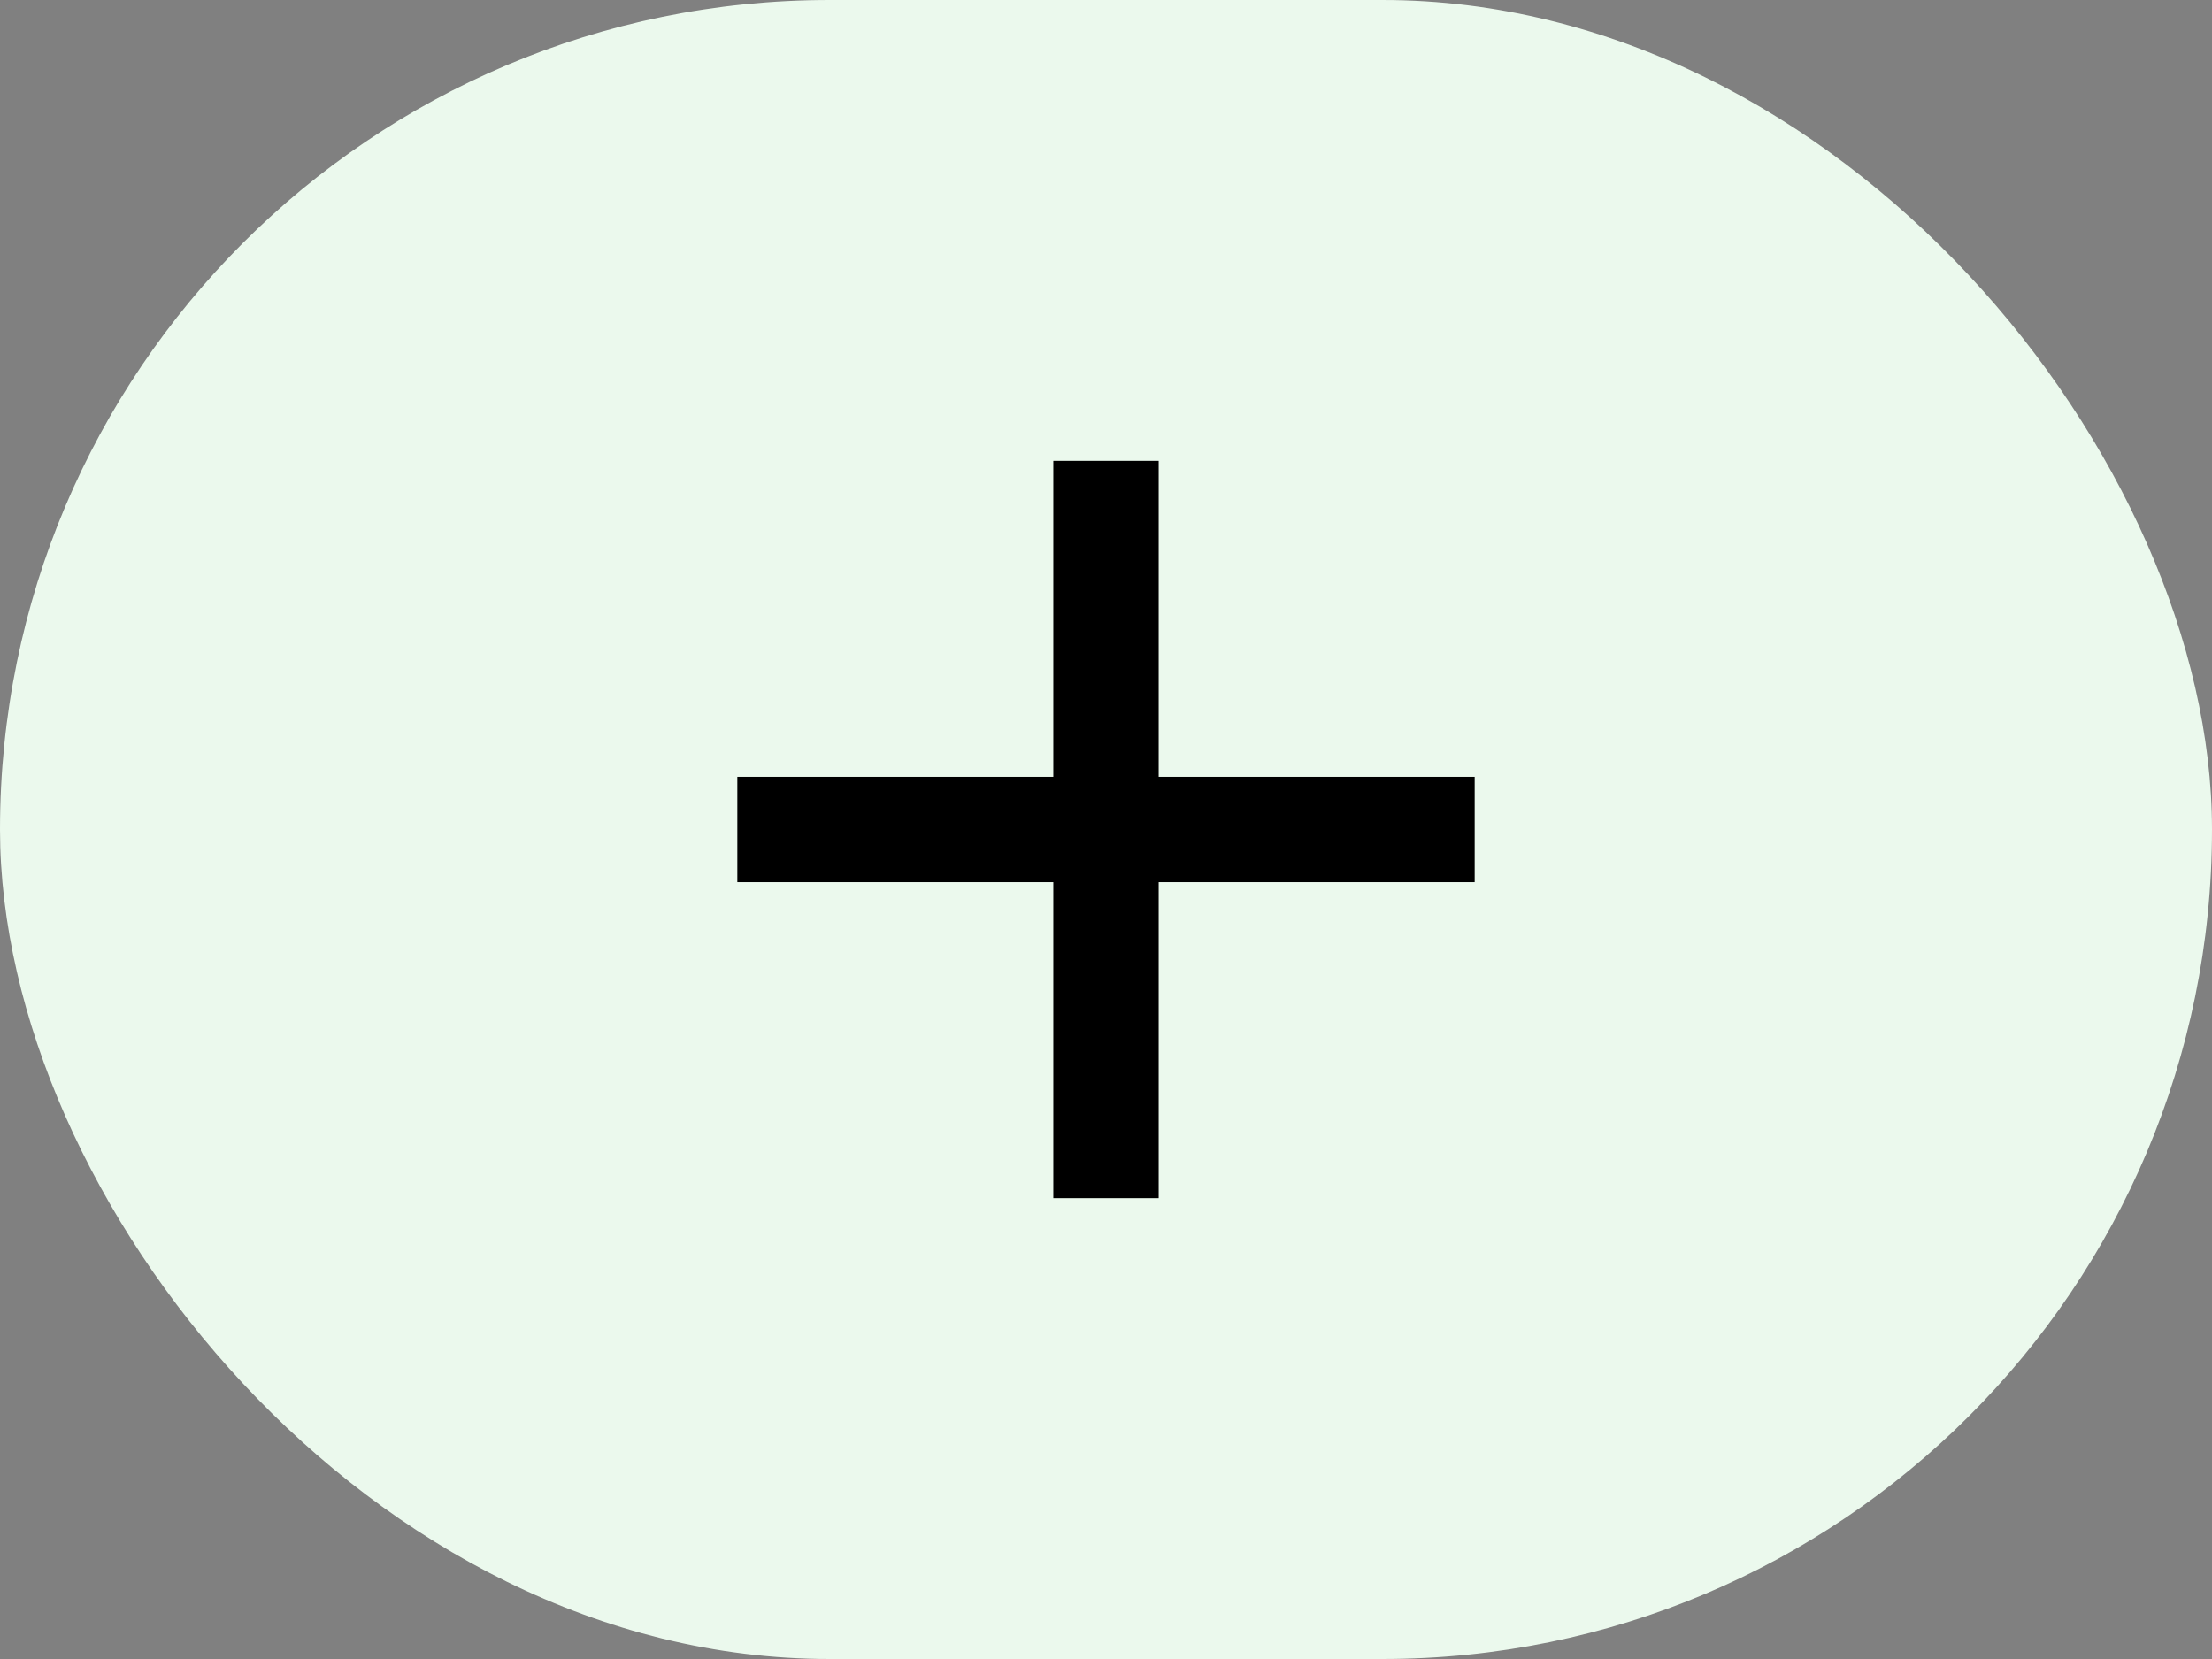
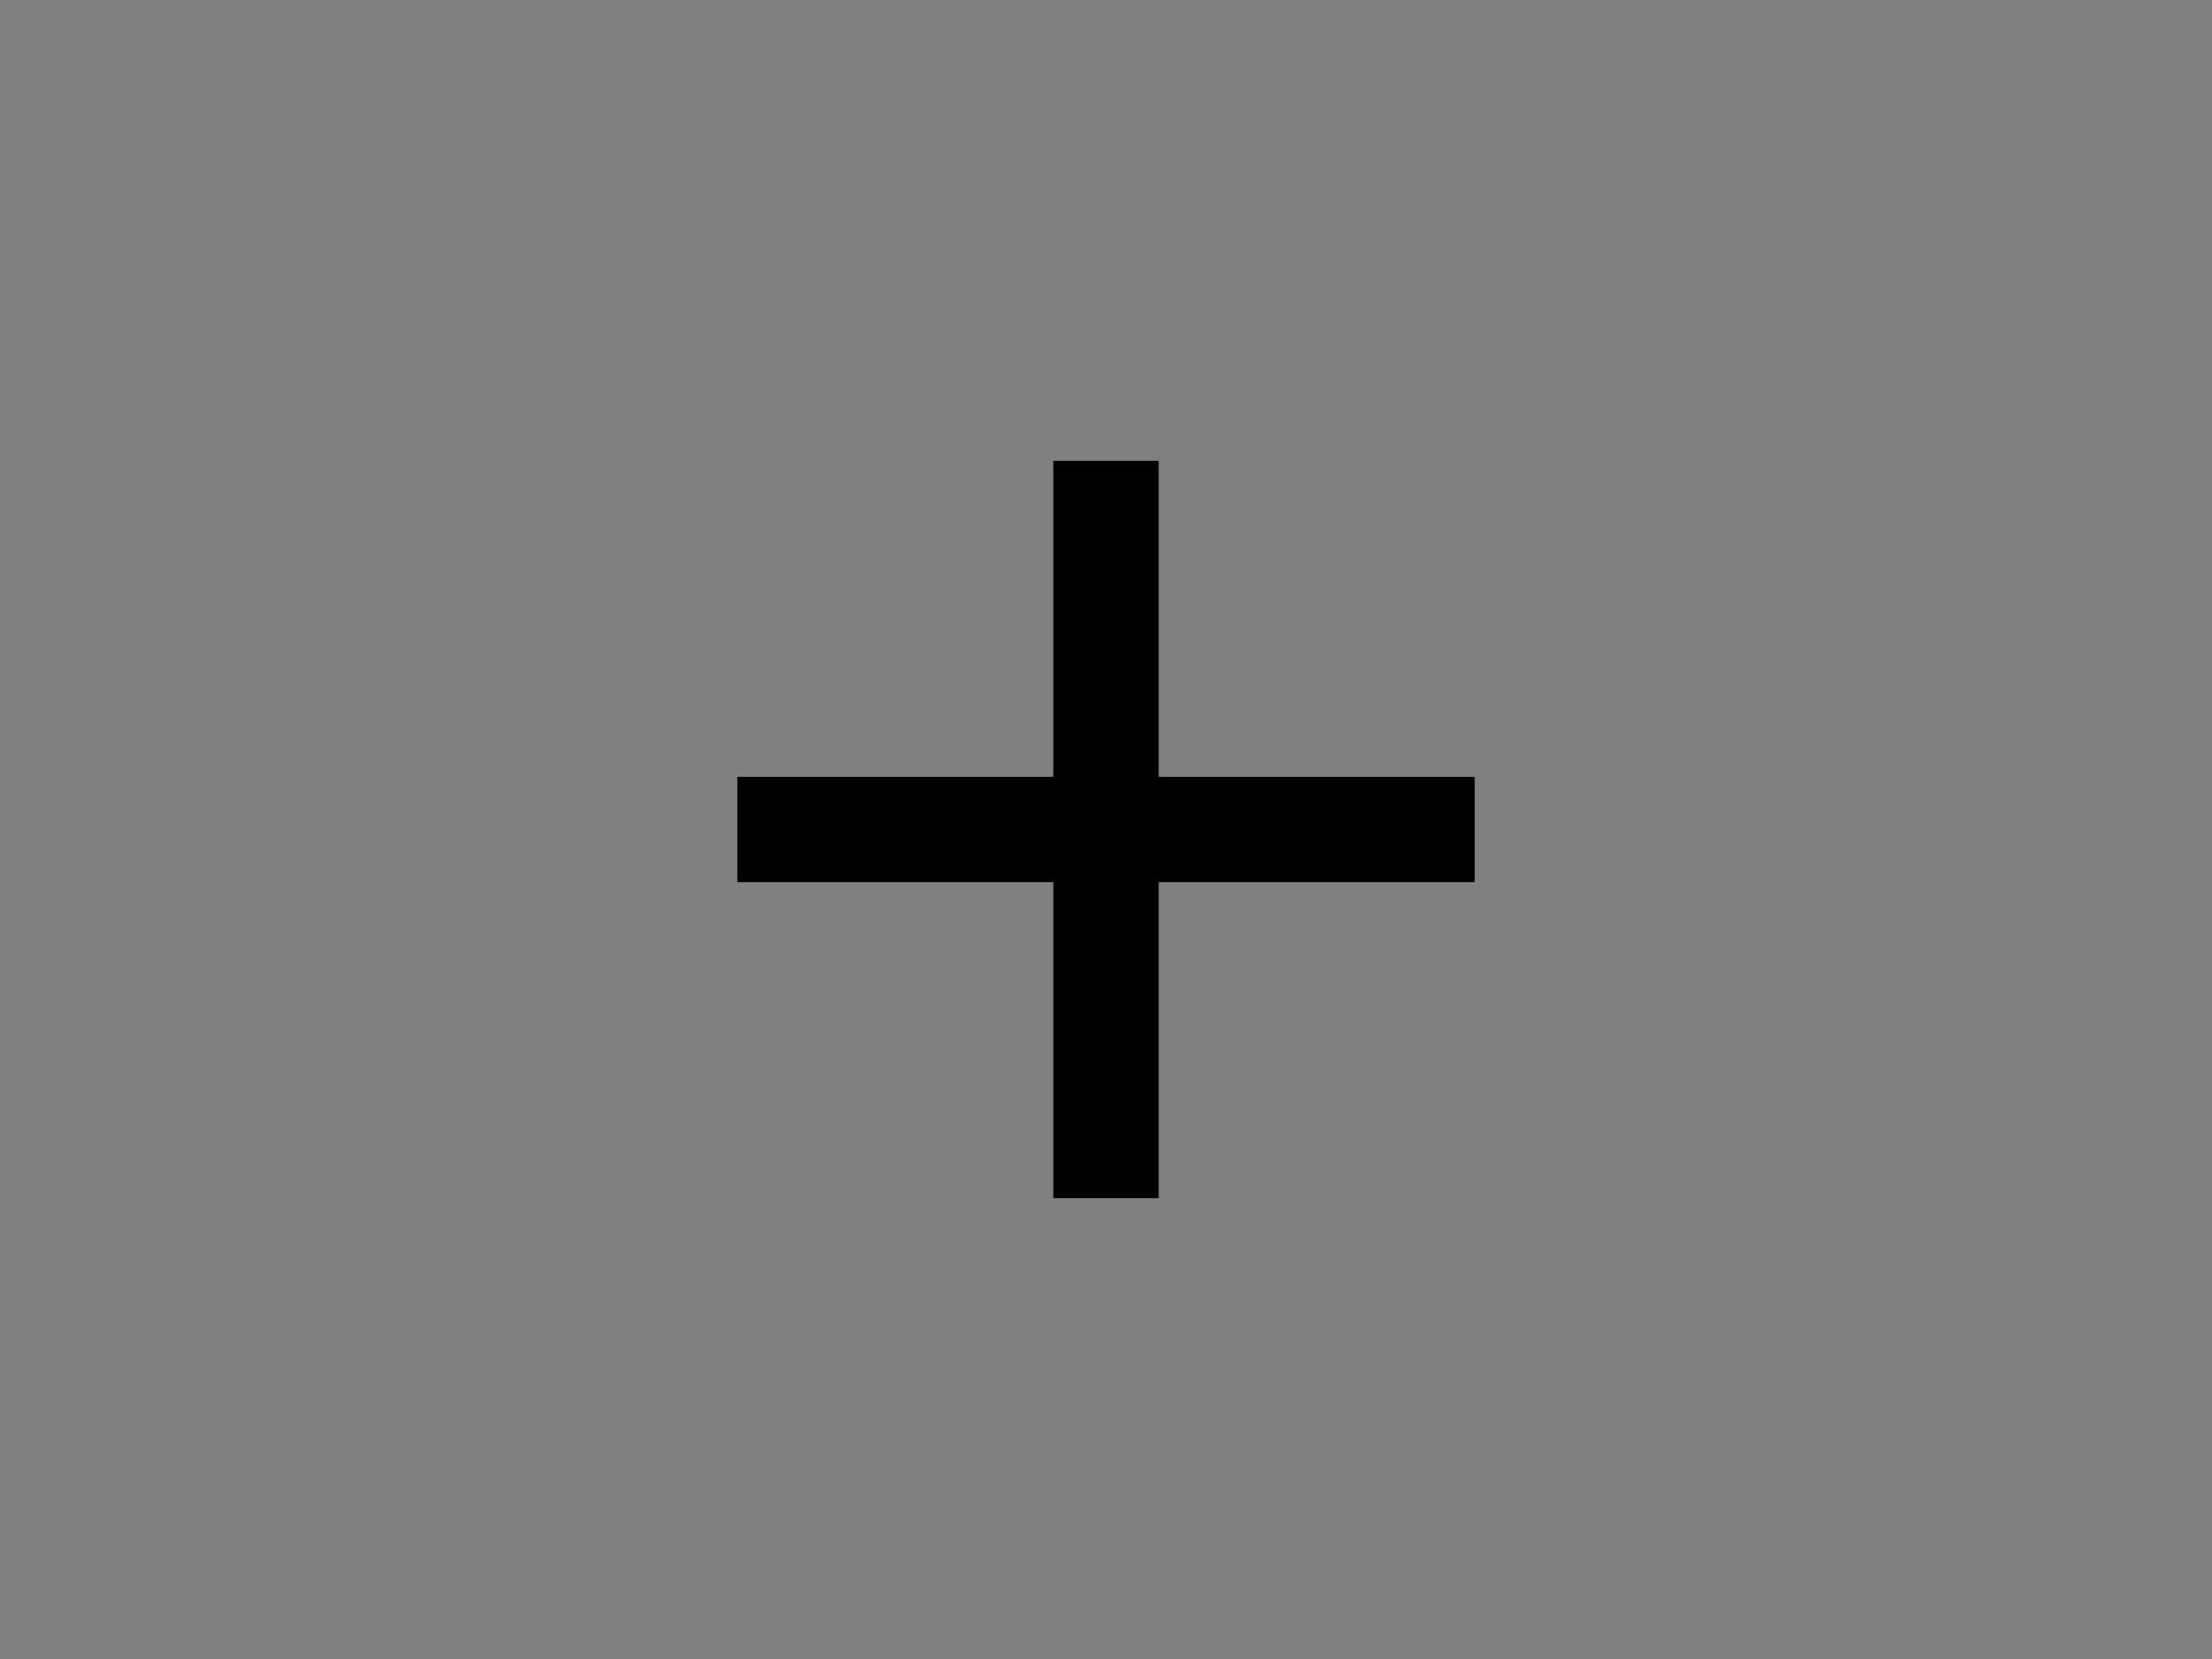
<svg xmlns="http://www.w3.org/2000/svg" fill="none" height="100%" overflow="visible" preserveAspectRatio="none" style="display: block;" viewBox="0 0 48 36" width="100%">
  <rect x="0" y="0" width="48" height="36" fill="#808080" stroke="none" />
  <g id="Frame">
-     <rect fill="#EBF9ED" height="36" rx="18" width="48" />
    <g id="Frame 374">
-       <path d="M22.857 16.857V10H25.143V16.857H32V19.143H25.143V26H22.857V19.143H16V16.857H22.857Z" fill="black" id="Vector" />
+       <path d="M22.857 16.857V10H25.143V16.857H32V19.143H25.143V26H22.857V19.143H16V16.857H22.857" fill="black" id="Vector" />
    </g>
  </g>
</svg>